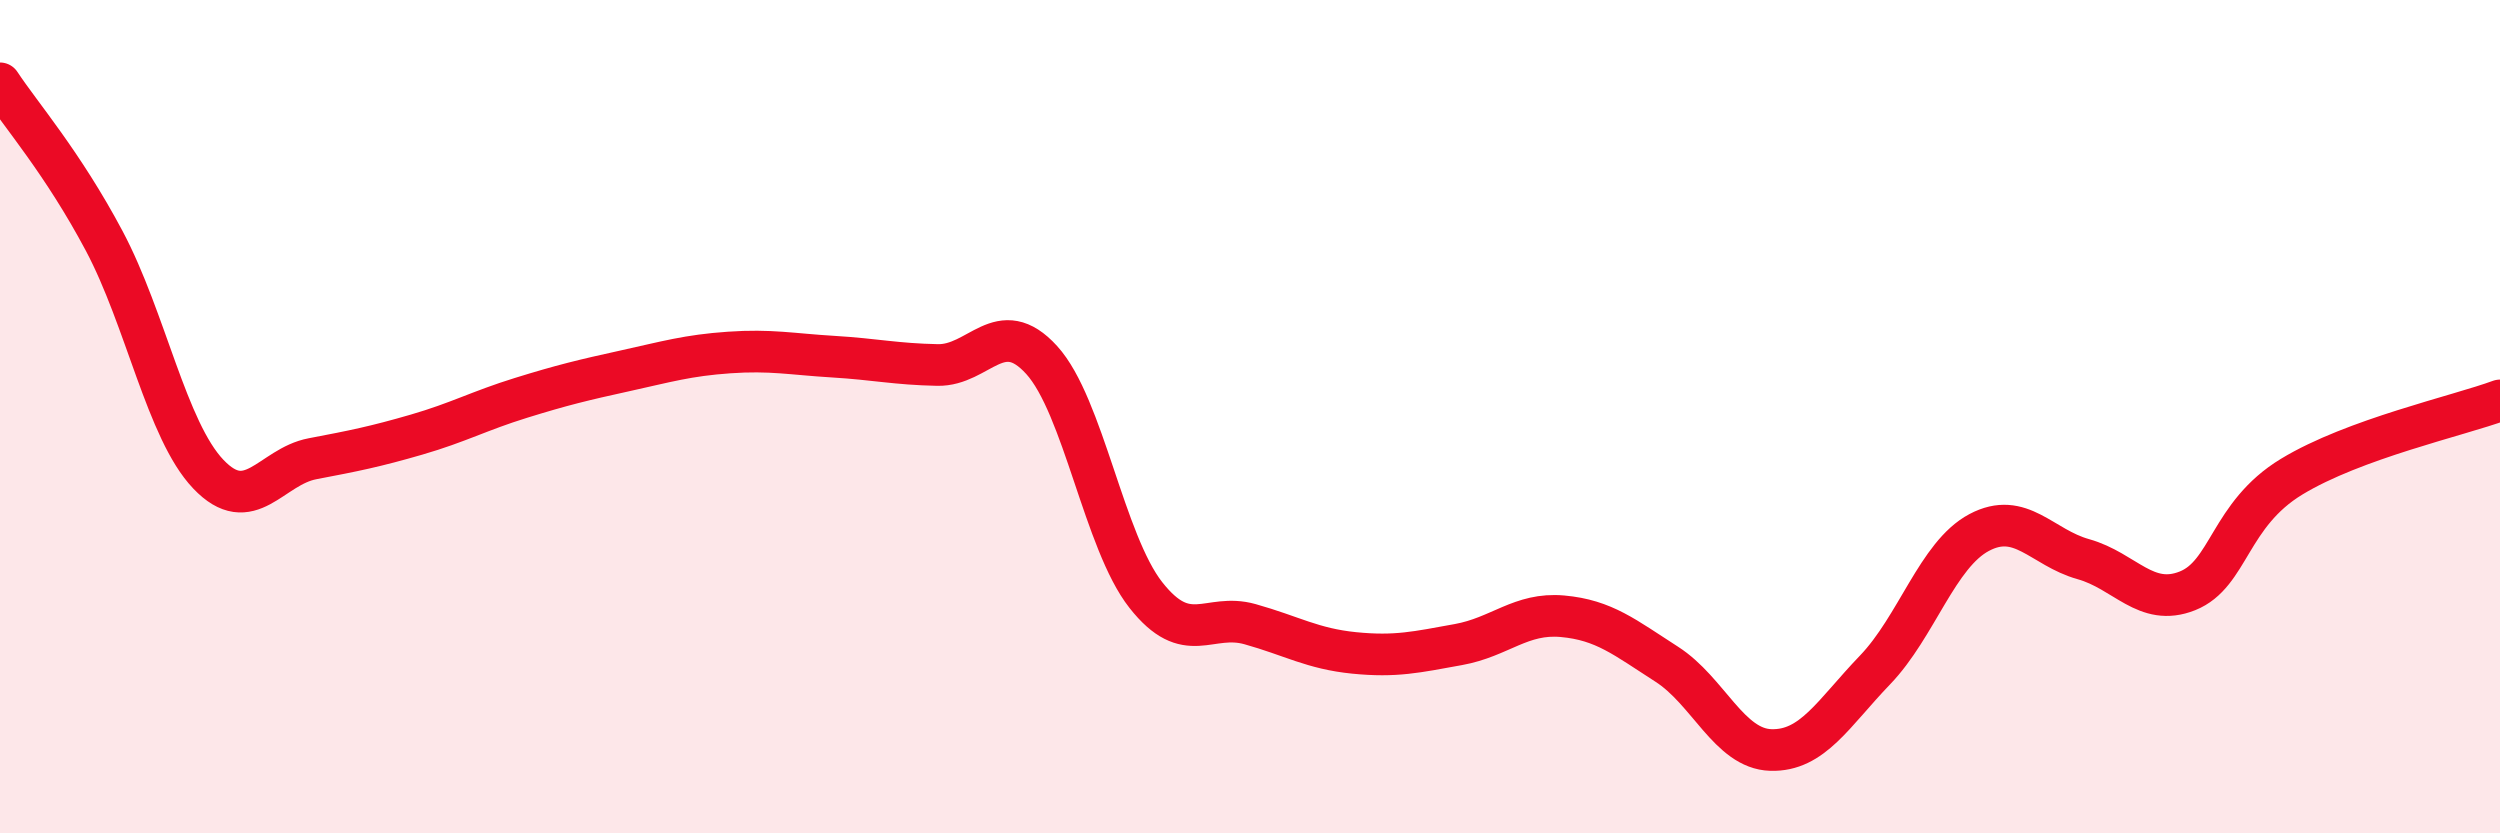
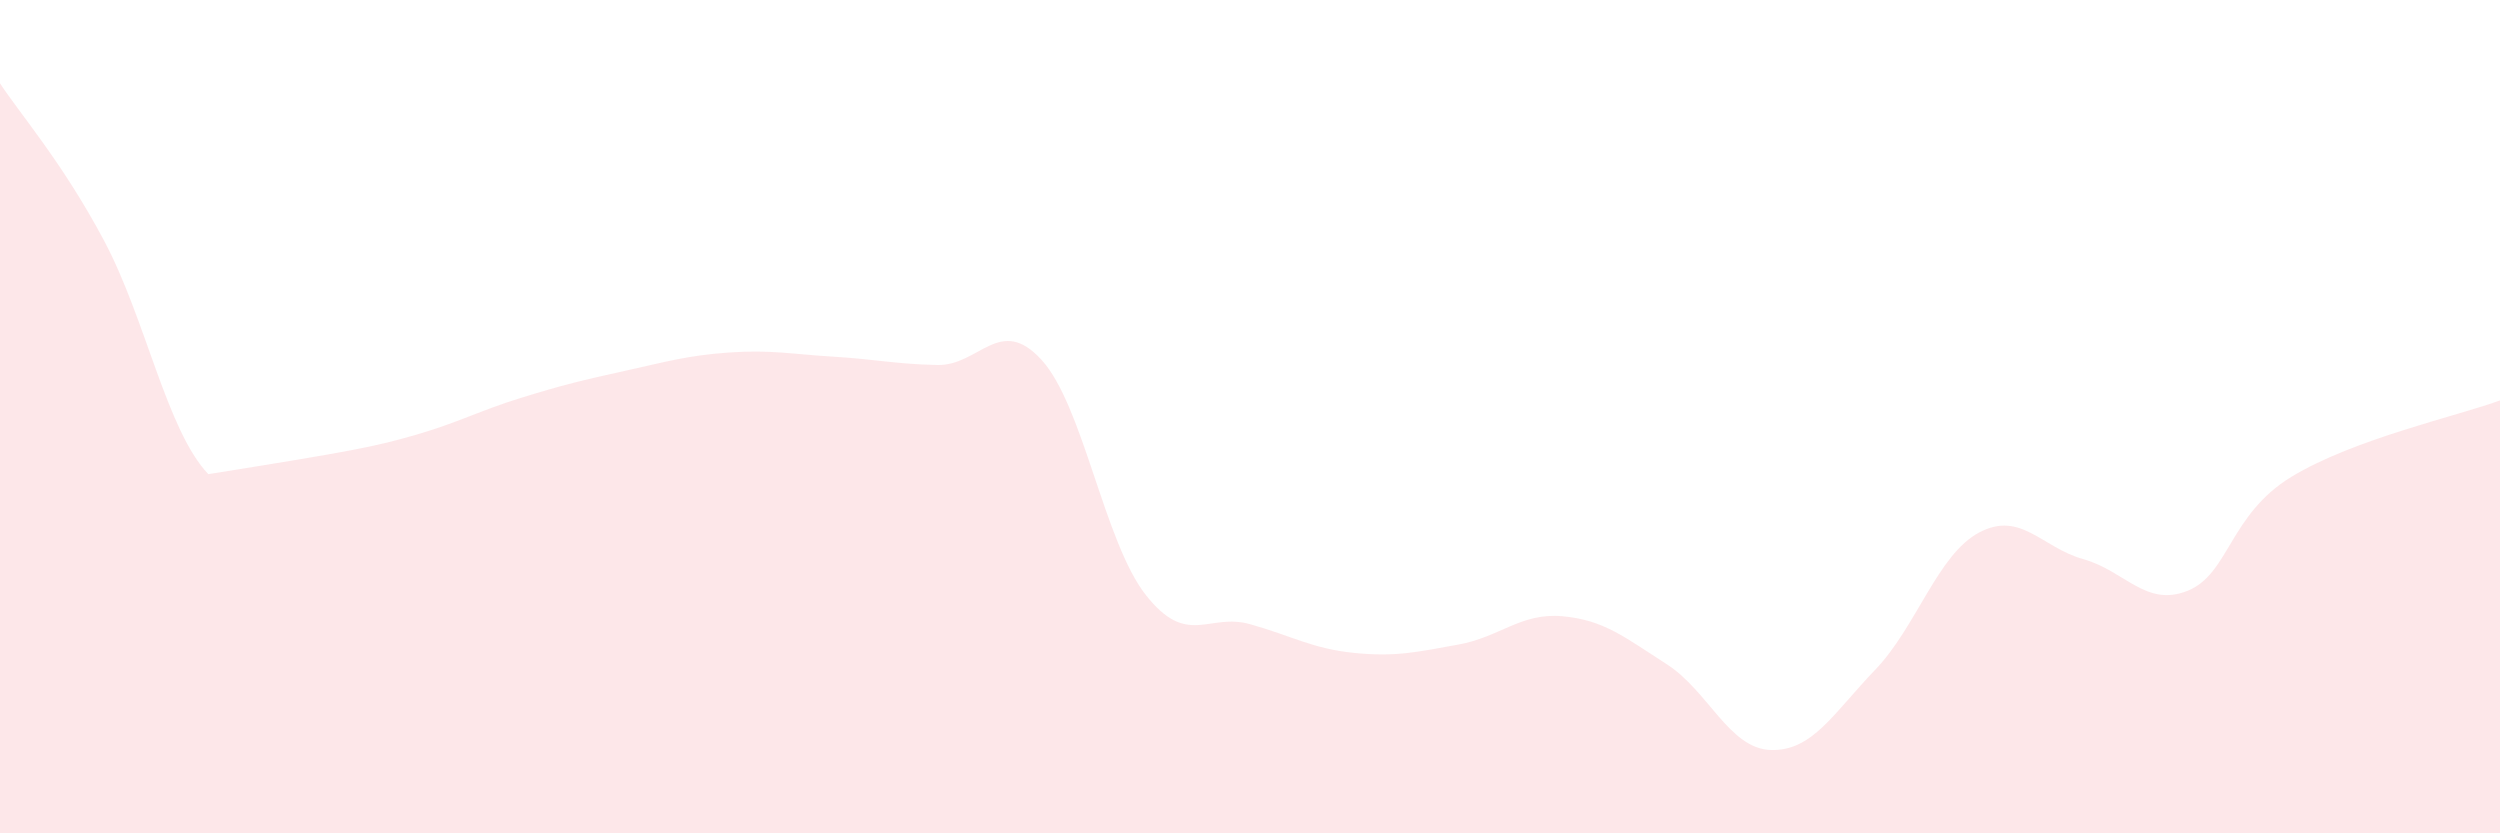
<svg xmlns="http://www.w3.org/2000/svg" width="60" height="20" viewBox="0 0 60 20">
-   <path d="M 0,2 C 0.5,2.76 1.5,3.9 2.5,5.78 C 3.5,7.66 4,10.33 5,11.38 C 6,12.43 6.5,11.2 7.5,11.01 C 8.5,10.82 9,10.72 10,10.43 C 11,10.14 11.5,9.86 12.5,9.55 C 13.5,9.24 14,9.12 15,8.9 C 16,8.68 16.5,8.53 17.5,8.46 C 18.5,8.39 19,8.5 20,8.56 C 21,8.62 21.5,8.74 22.5,8.76 C 23.5,8.78 24,7.54 25,8.64 C 26,9.74 26.5,13.01 27.5,14.28 C 28.5,15.55 29,14.7 30,14.98 C 31,15.26 31.5,15.57 32.5,15.67 C 33.5,15.77 34,15.65 35,15.47 C 36,15.29 36.5,14.7 37.5,14.79 C 38.5,14.88 39,15.3 40,15.94 C 41,16.58 41.5,17.97 42.5,18 C 43.5,18.03 44,17.12 45,16.08 C 46,15.04 46.5,13.31 47.5,12.78 C 48.5,12.25 49,13.14 50,13.42 C 51,13.7 51.5,14.58 52.5,14.18 C 53.5,13.78 53.5,12.35 55,11.44 C 56.5,10.53 59,9.98 60,9.61L60 20L0 20Z" fill="#EB0A25" opacity="0.1" stroke-linecap="round" stroke-linejoin="round" />
-   <path d="M 0,2 C 0.5,2.76 1.5,3.9 2.5,5.78 C 3.5,7.66 4,10.33 5,11.38 C 6,12.43 6.5,11.2 7.5,11.01 C 8.5,10.82 9,10.72 10,10.43 C 11,10.14 11.5,9.86 12.5,9.55 C 13.5,9.24 14,9.12 15,8.9 C 16,8.68 16.5,8.53 17.5,8.46 C 18.5,8.39 19,8.5 20,8.56 C 21,8.62 21.5,8.74 22.5,8.76 C 23.5,8.78 24,7.54 25,8.64 C 26,9.74 26.5,13.01 27.5,14.28 C 28.5,15.55 29,14.7 30,14.98 C 31,15.26 31.5,15.57 32.5,15.67 C 33.5,15.77 34,15.65 35,15.47 C 36,15.29 36.5,14.7 37.5,14.79 C 38.5,14.88 39,15.3 40,15.94 C 41,16.58 41.5,17.97 42.5,18 C 43.5,18.03 44,17.12 45,16.08 C 46,15.04 46.5,13.31 47.5,12.78 C 48.5,12.25 49,13.14 50,13.42 C 51,13.7 51.5,14.58 52.5,14.18 C 53.5,13.78 53.5,12.35 55,11.44 C 56.5,10.53 59,9.98 60,9.61" stroke="#EB0A25" stroke-width="1" fill="none" stroke-linecap="round" stroke-linejoin="round" />
+   <path d="M 0,2 C 0.5,2.76 1.5,3.9 2.5,5.78 C 3.5,7.66 4,10.33 5,11.38 C 8.5,10.82 9,10.72 10,10.43 C 11,10.14 11.5,9.86 12.5,9.55 C 13.5,9.24 14,9.12 15,8.9 C 16,8.68 16.5,8.53 17.5,8.46 C 18.5,8.39 19,8.5 20,8.56 C 21,8.62 21.5,8.74 22.5,8.76 C 23.5,8.78 24,7.54 25,8.64 C 26,9.74 26.5,13.01 27.5,14.28 C 28.5,15.55 29,14.7 30,14.98 C 31,15.26 31.5,15.57 32.5,15.67 C 33.5,15.77 34,15.65 35,15.47 C 36,15.29 36.5,14.7 37.5,14.79 C 38.5,14.88 39,15.3 40,15.94 C 41,16.58 41.5,17.97 42.5,18 C 43.5,18.03 44,17.12 45,16.08 C 46,15.04 46.5,13.31 47.5,12.78 C 48.5,12.25 49,13.14 50,13.42 C 51,13.7 51.5,14.58 52.5,14.18 C 53.5,13.78 53.5,12.35 55,11.44 C 56.5,10.53 59,9.98 60,9.61L60 20L0 20Z" fill="#EB0A25" opacity="0.1" stroke-linecap="round" stroke-linejoin="round" />
</svg>